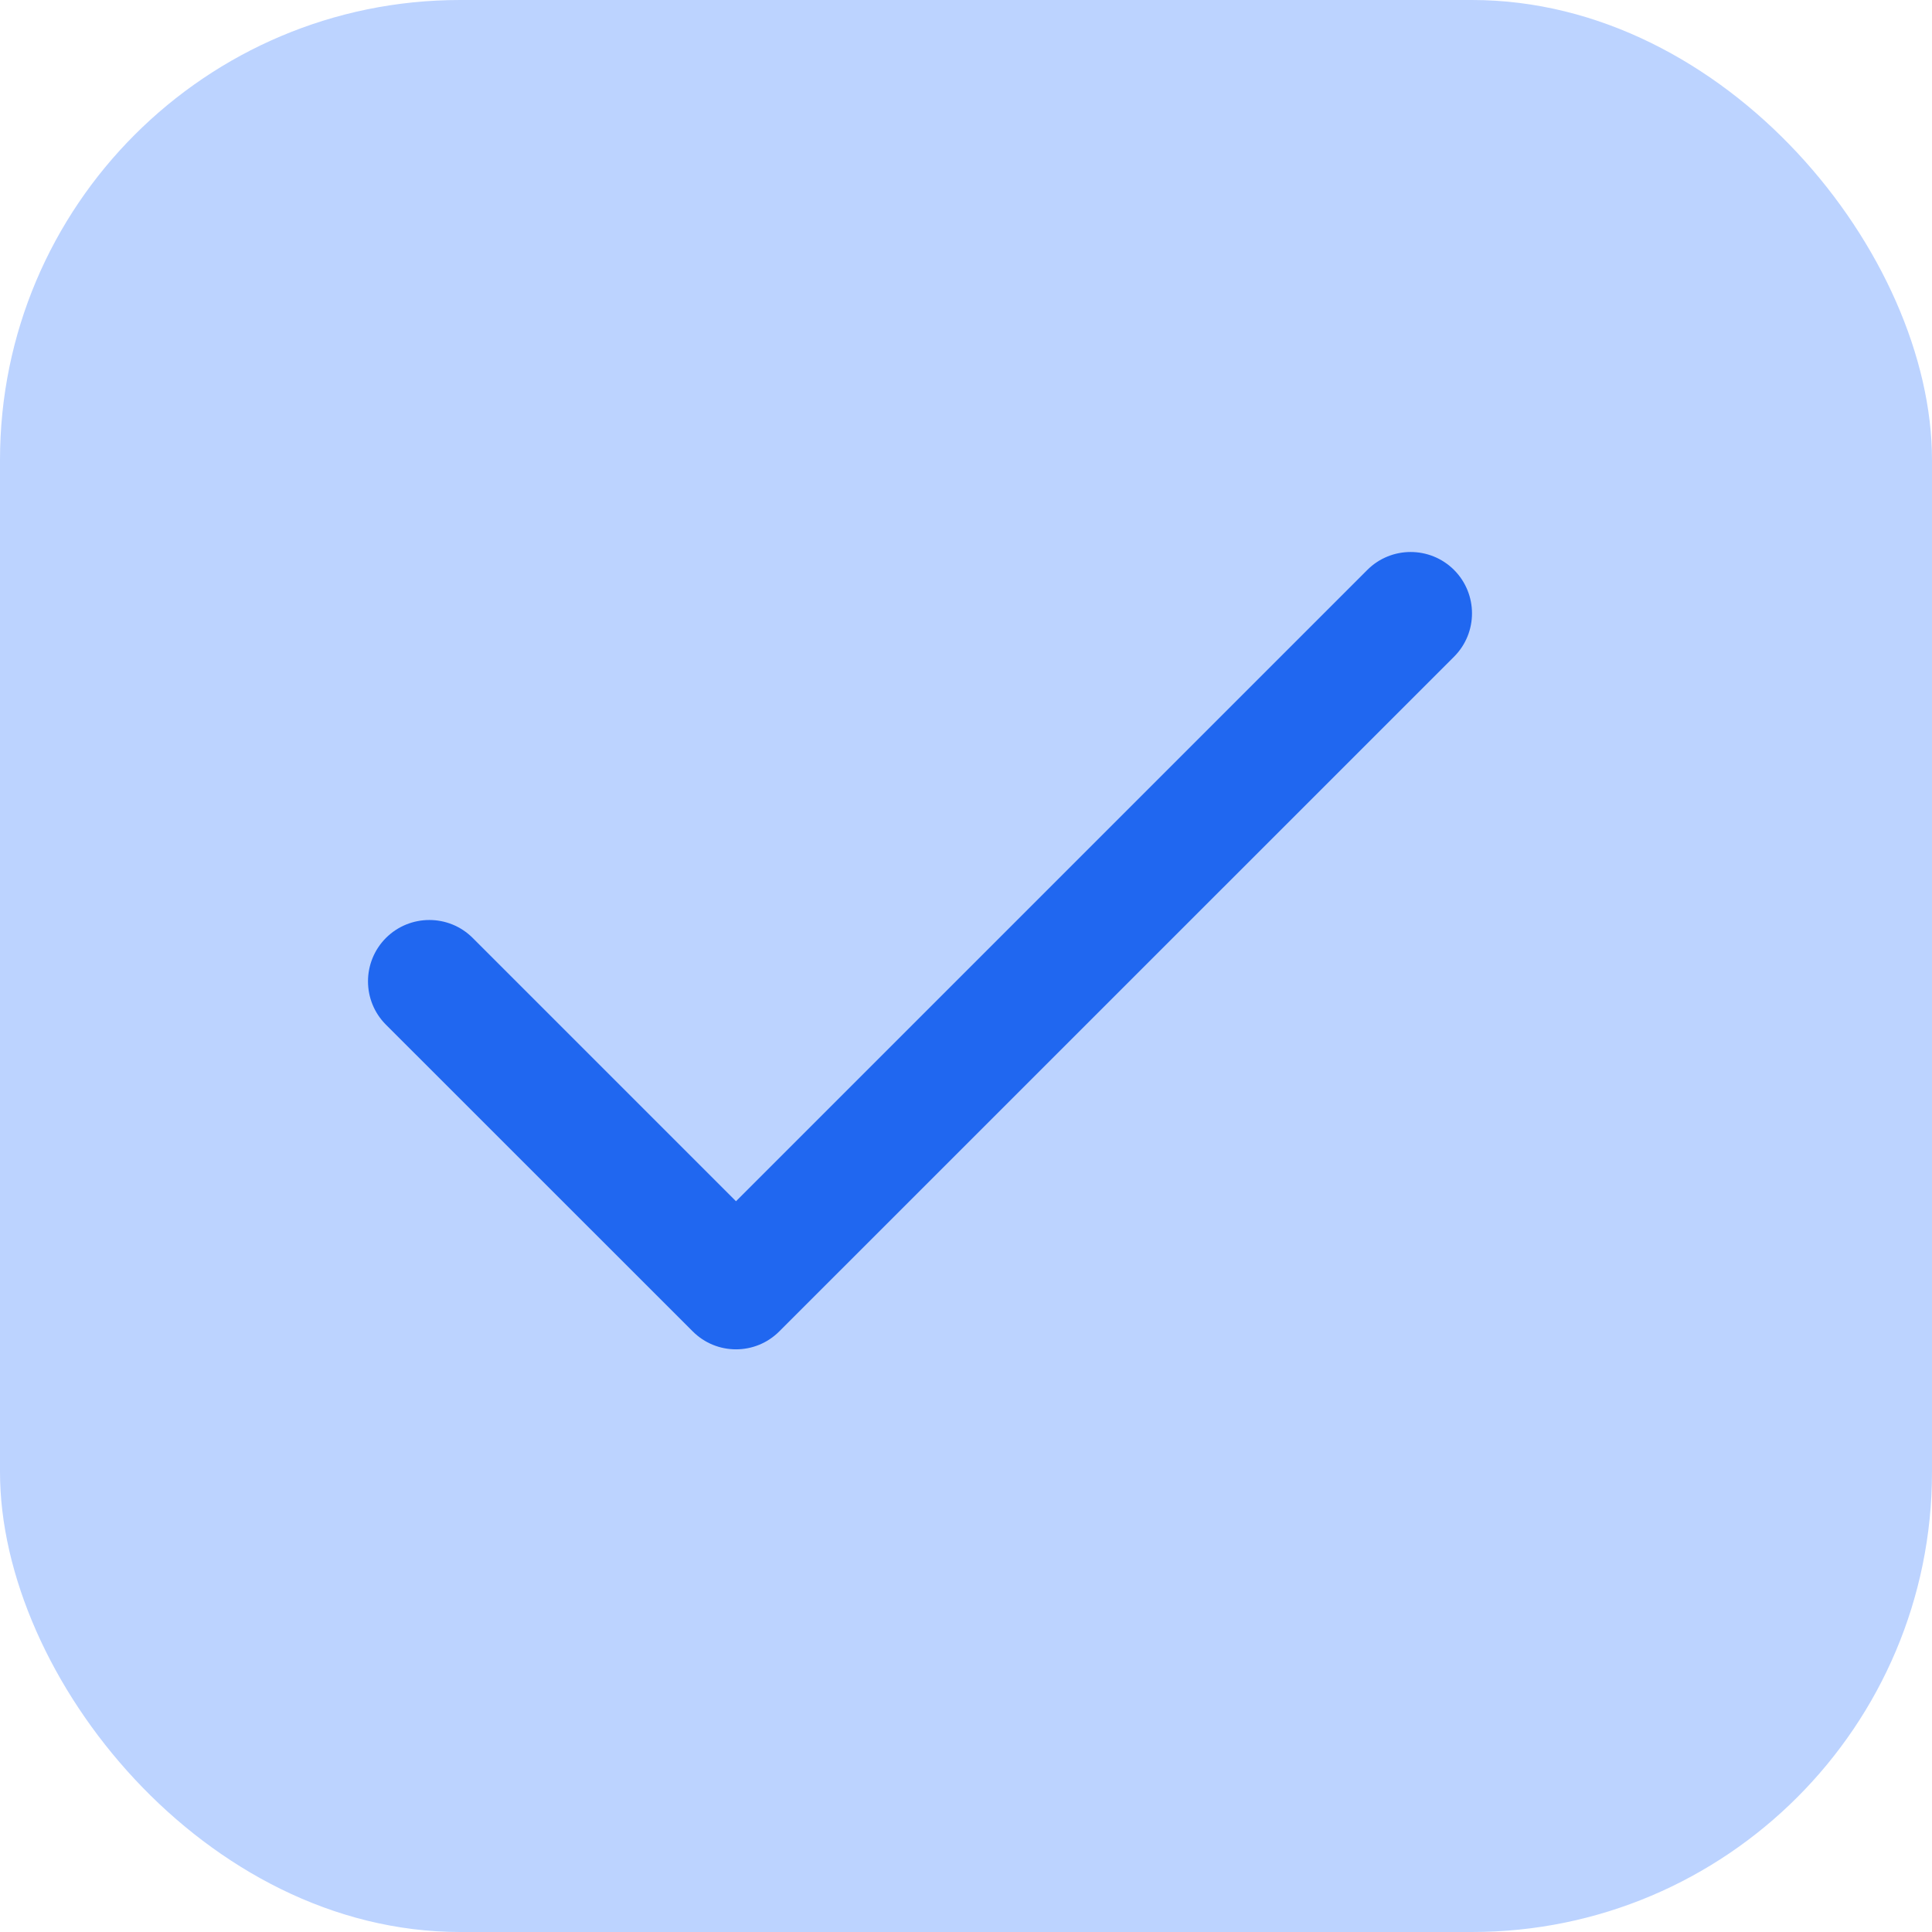
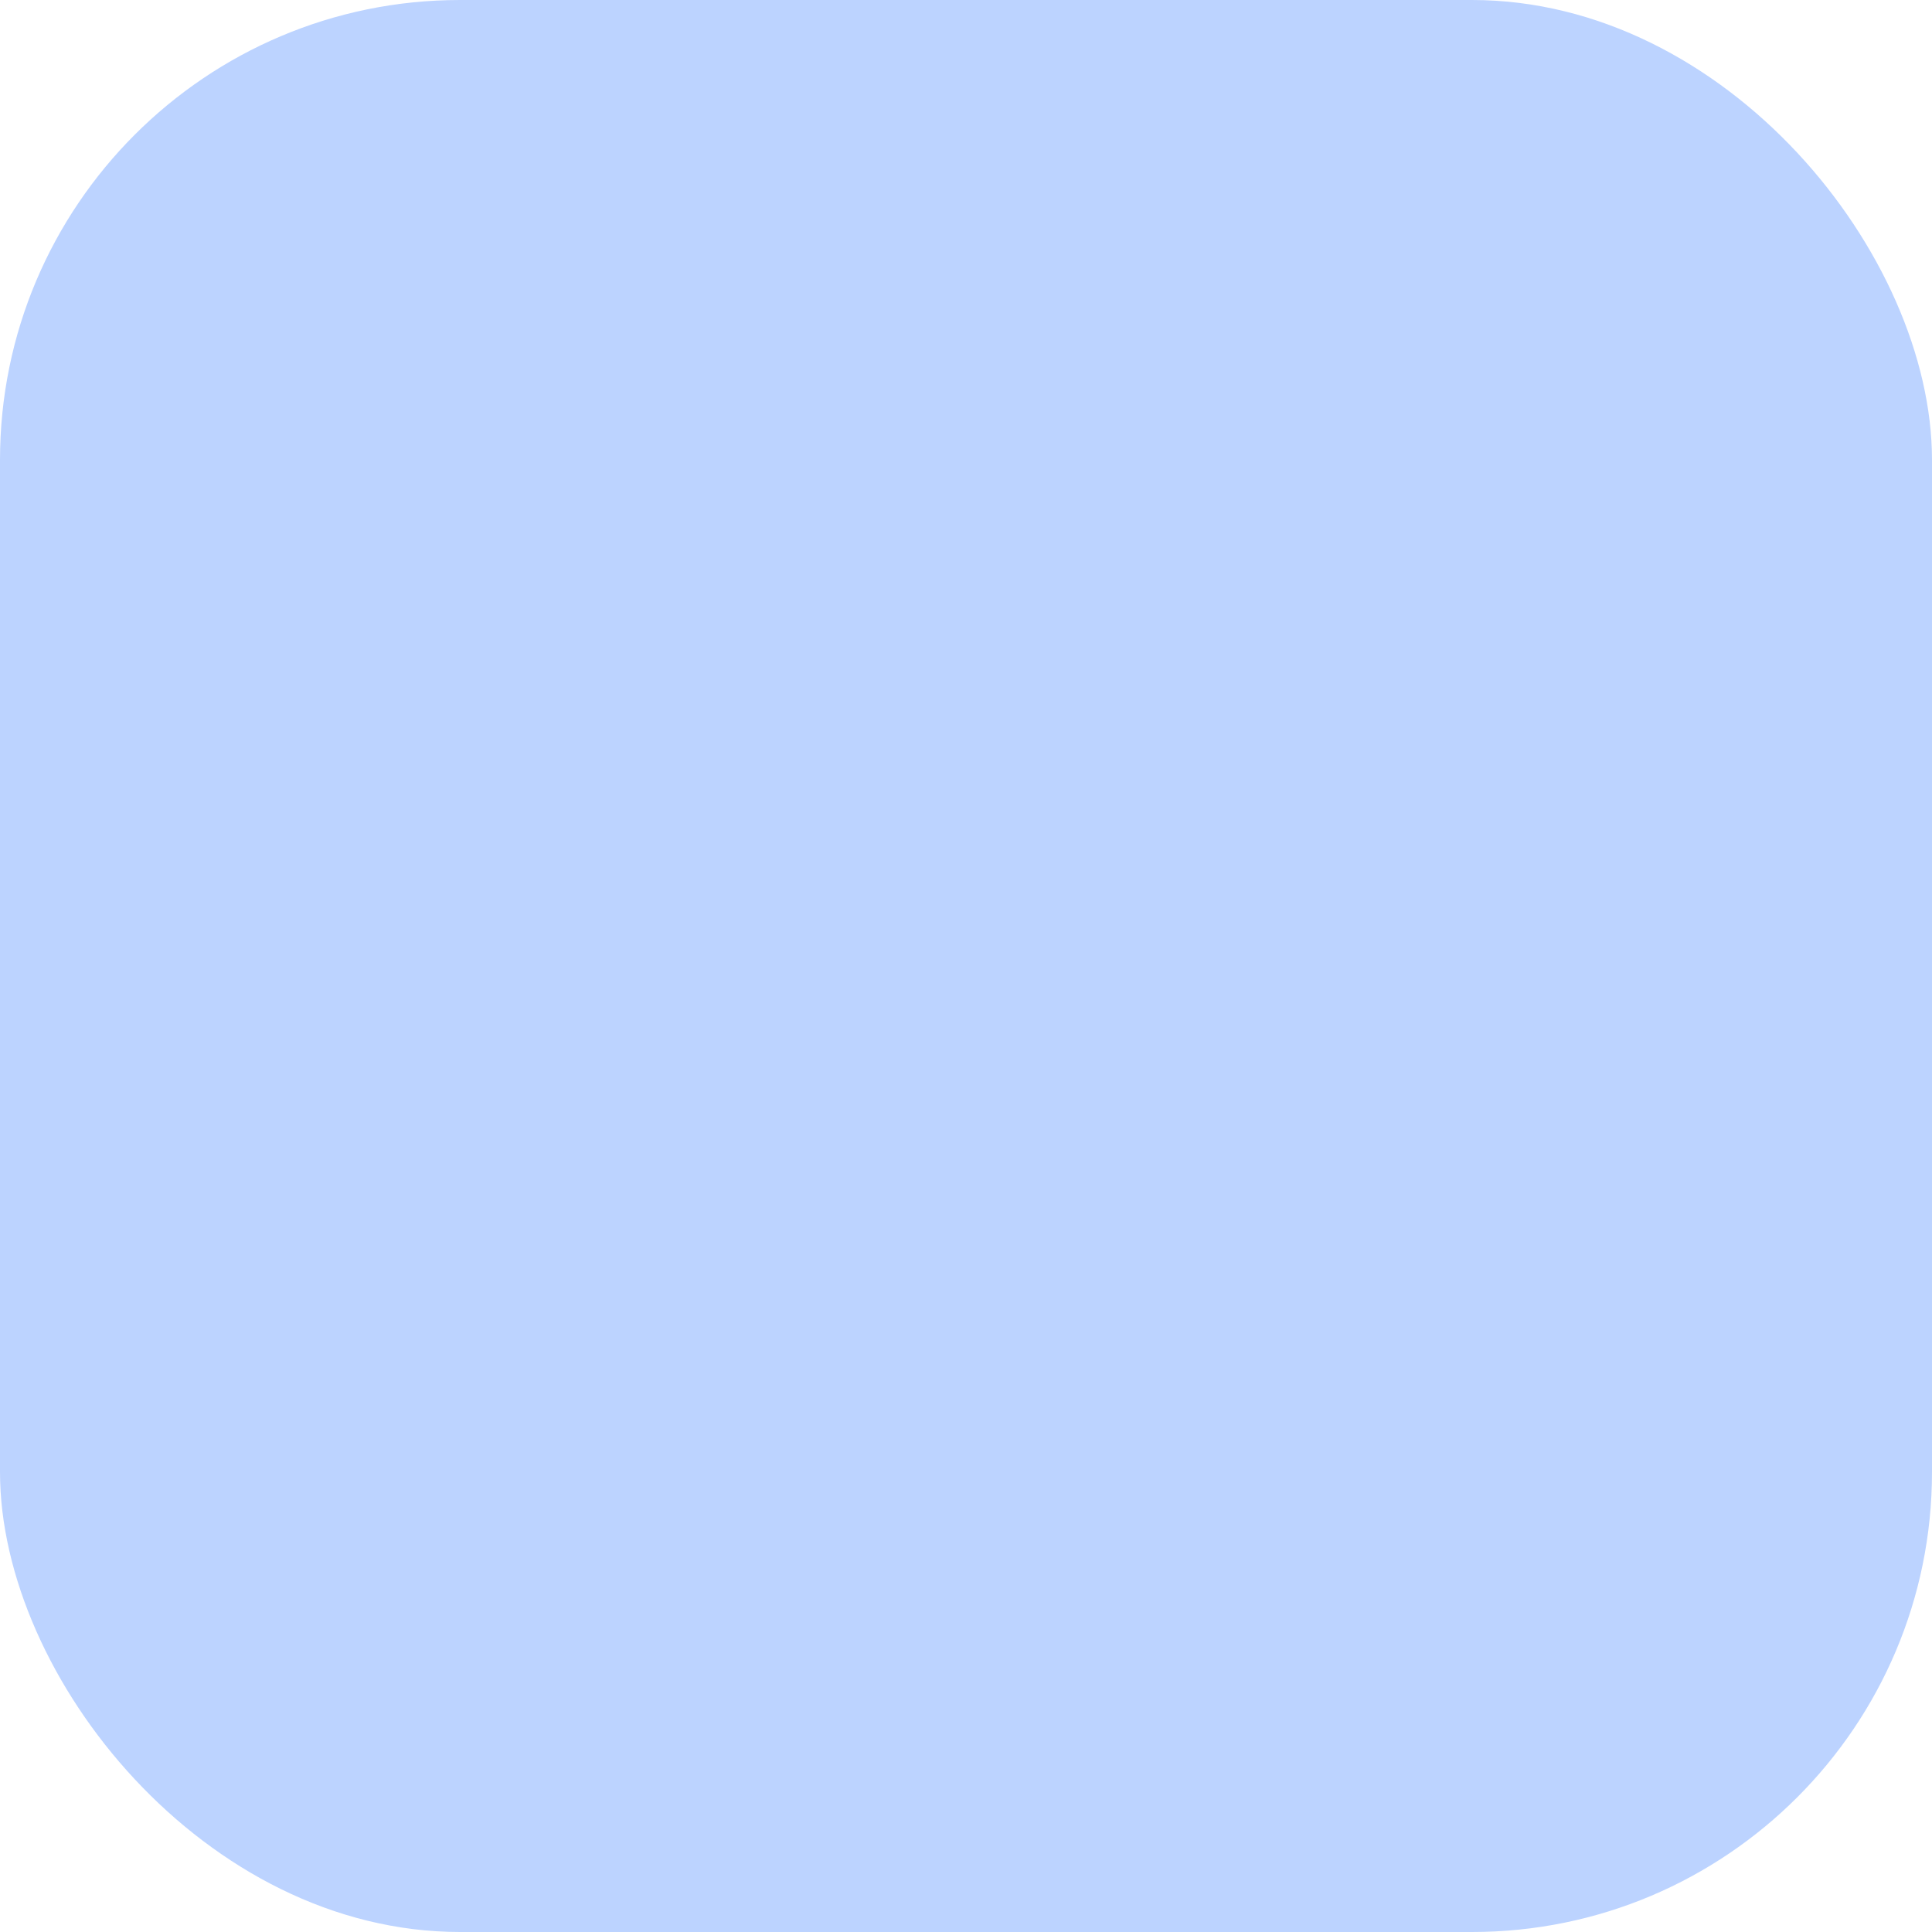
<svg xmlns="http://www.w3.org/2000/svg" width="21" height="21" viewBox="0 0 21 21" fill="none">
  <rect width="21" height="21" rx="5" fill="#BCD3FF" />
-   <path fill-rule="evenodd" clip-rule="evenodd" d="M15.805 6.195C16.065 6.456 16.065 6.878 15.805 7.138L8.471 14.471C8.211 14.732 7.789 14.732 7.529 14.471L4.195 11.138C3.935 10.878 3.935 10.456 4.195 10.195C4.456 9.935 4.878 9.935 5.138 10.195L8 13.057L14.862 6.195C15.122 5.935 15.544 5.935 15.805 6.195Z" fill="#2067F0" />
</svg>